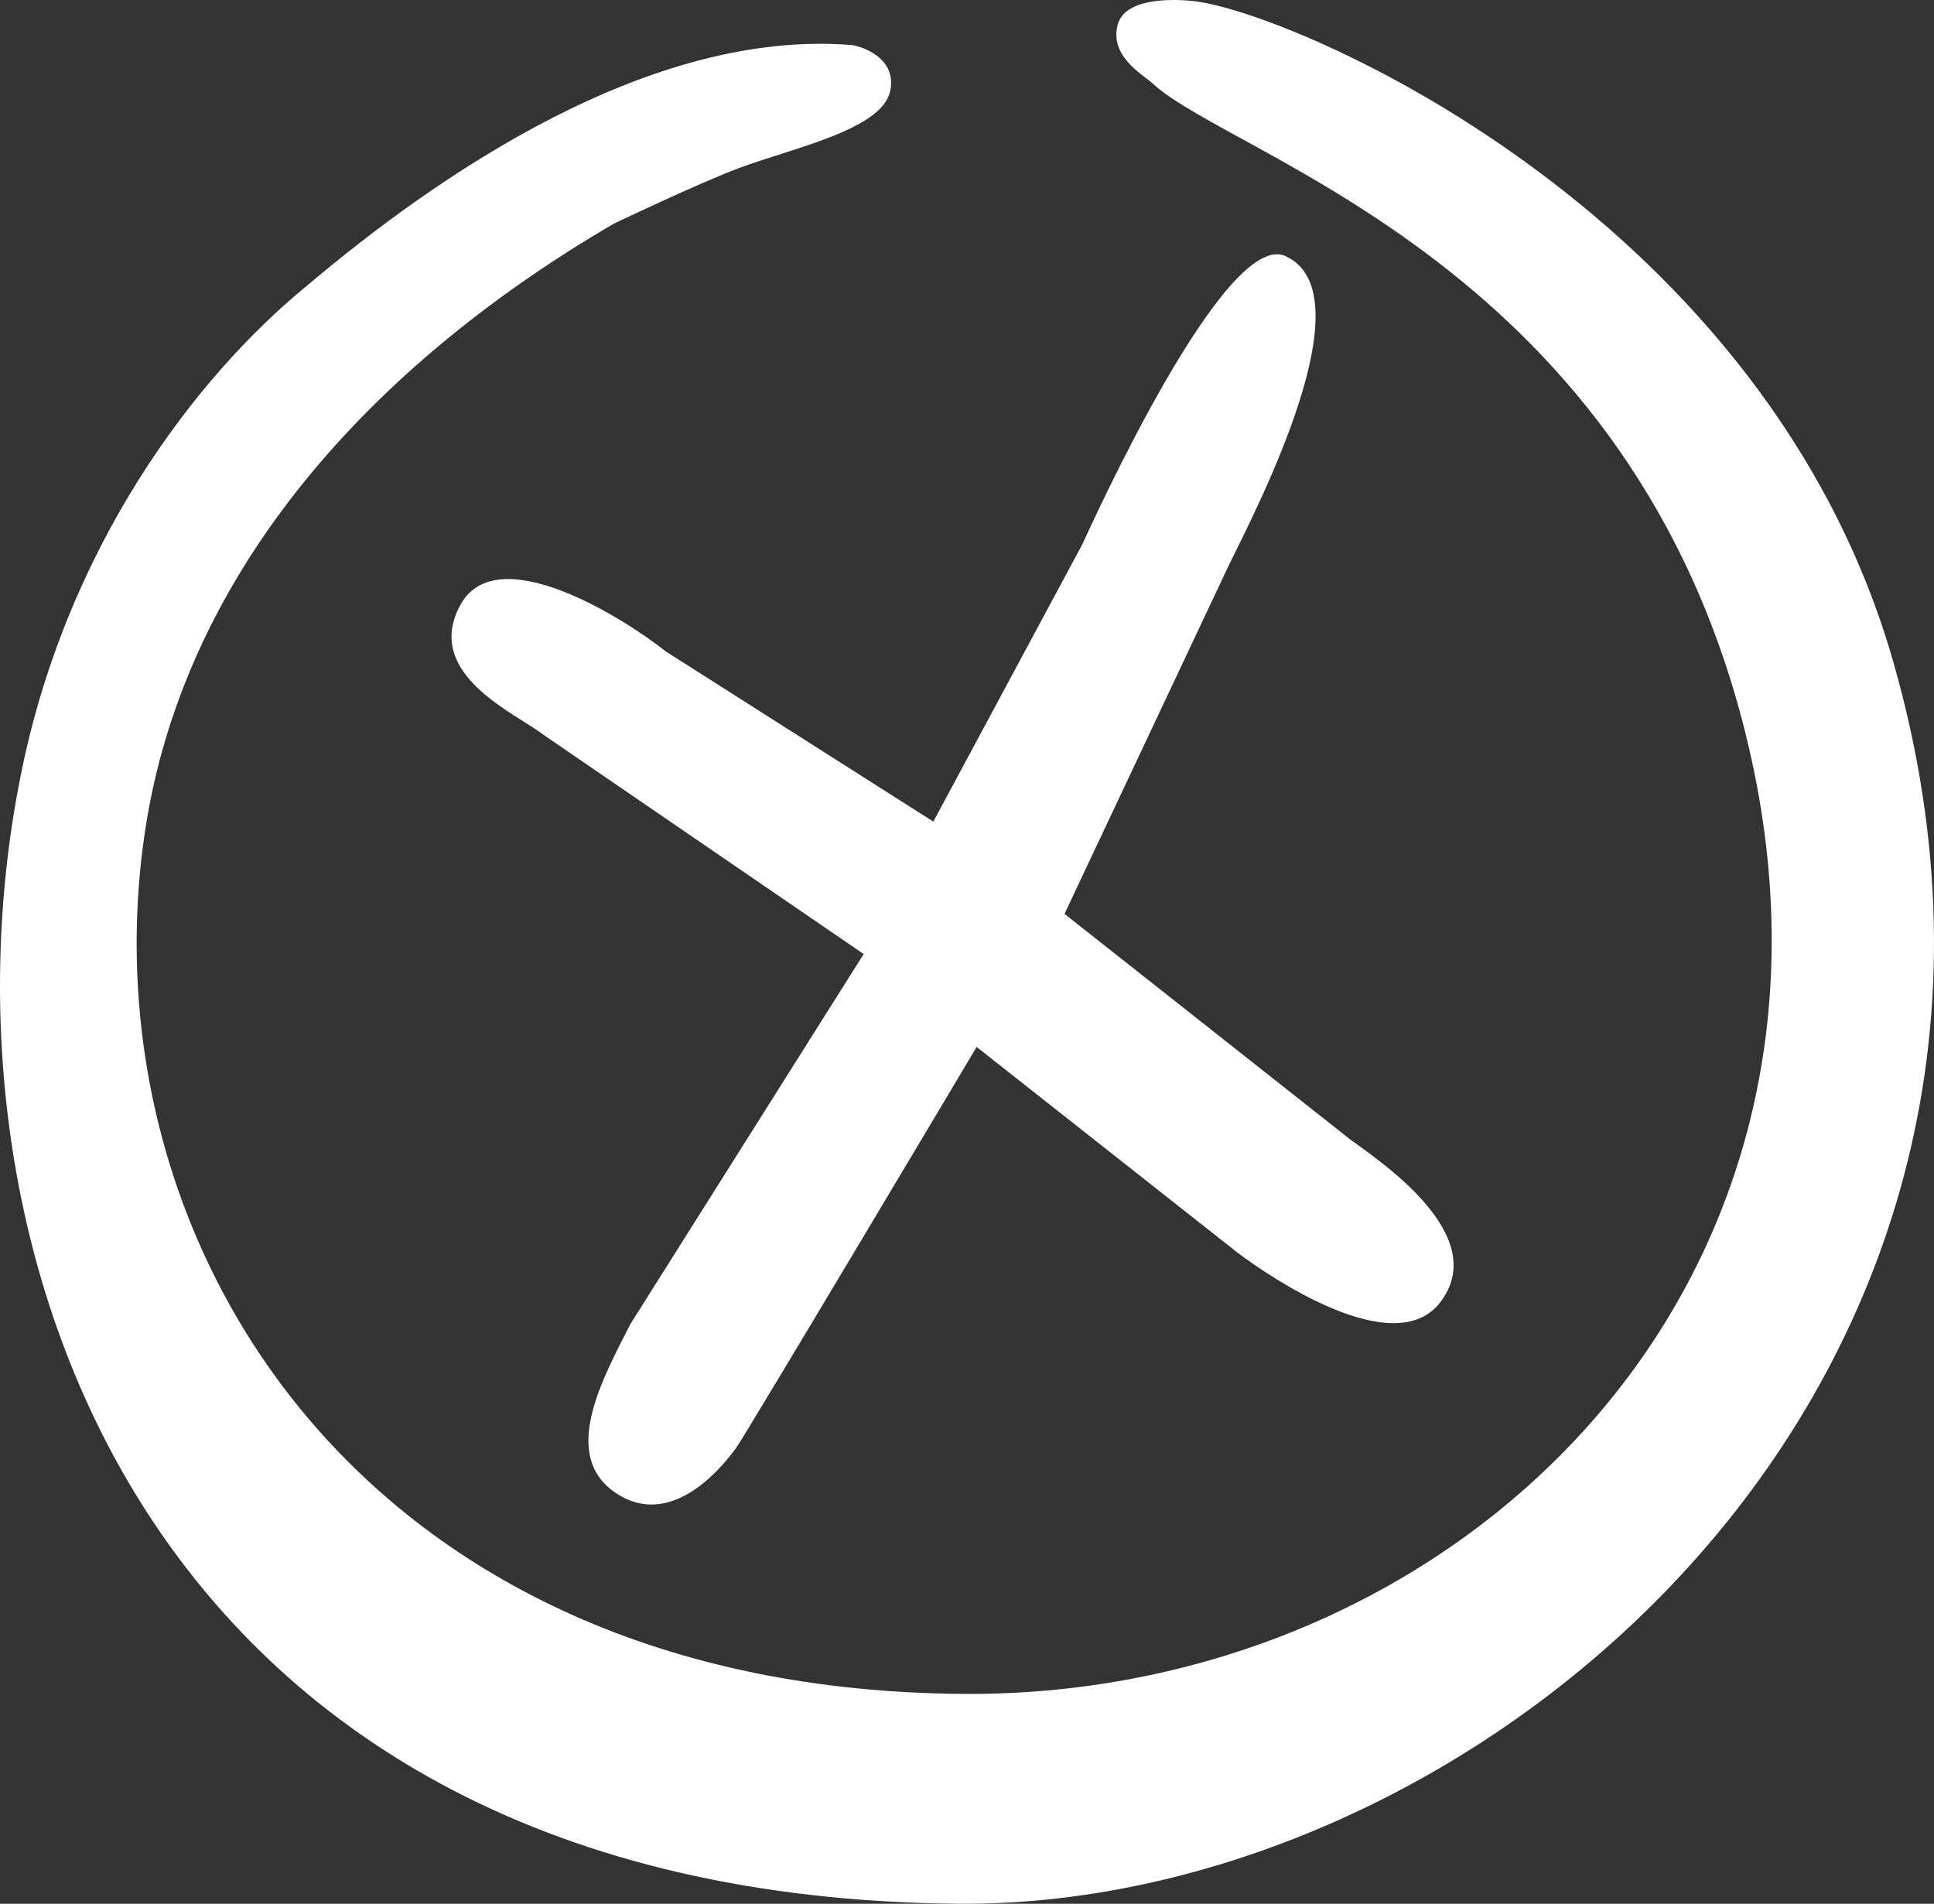
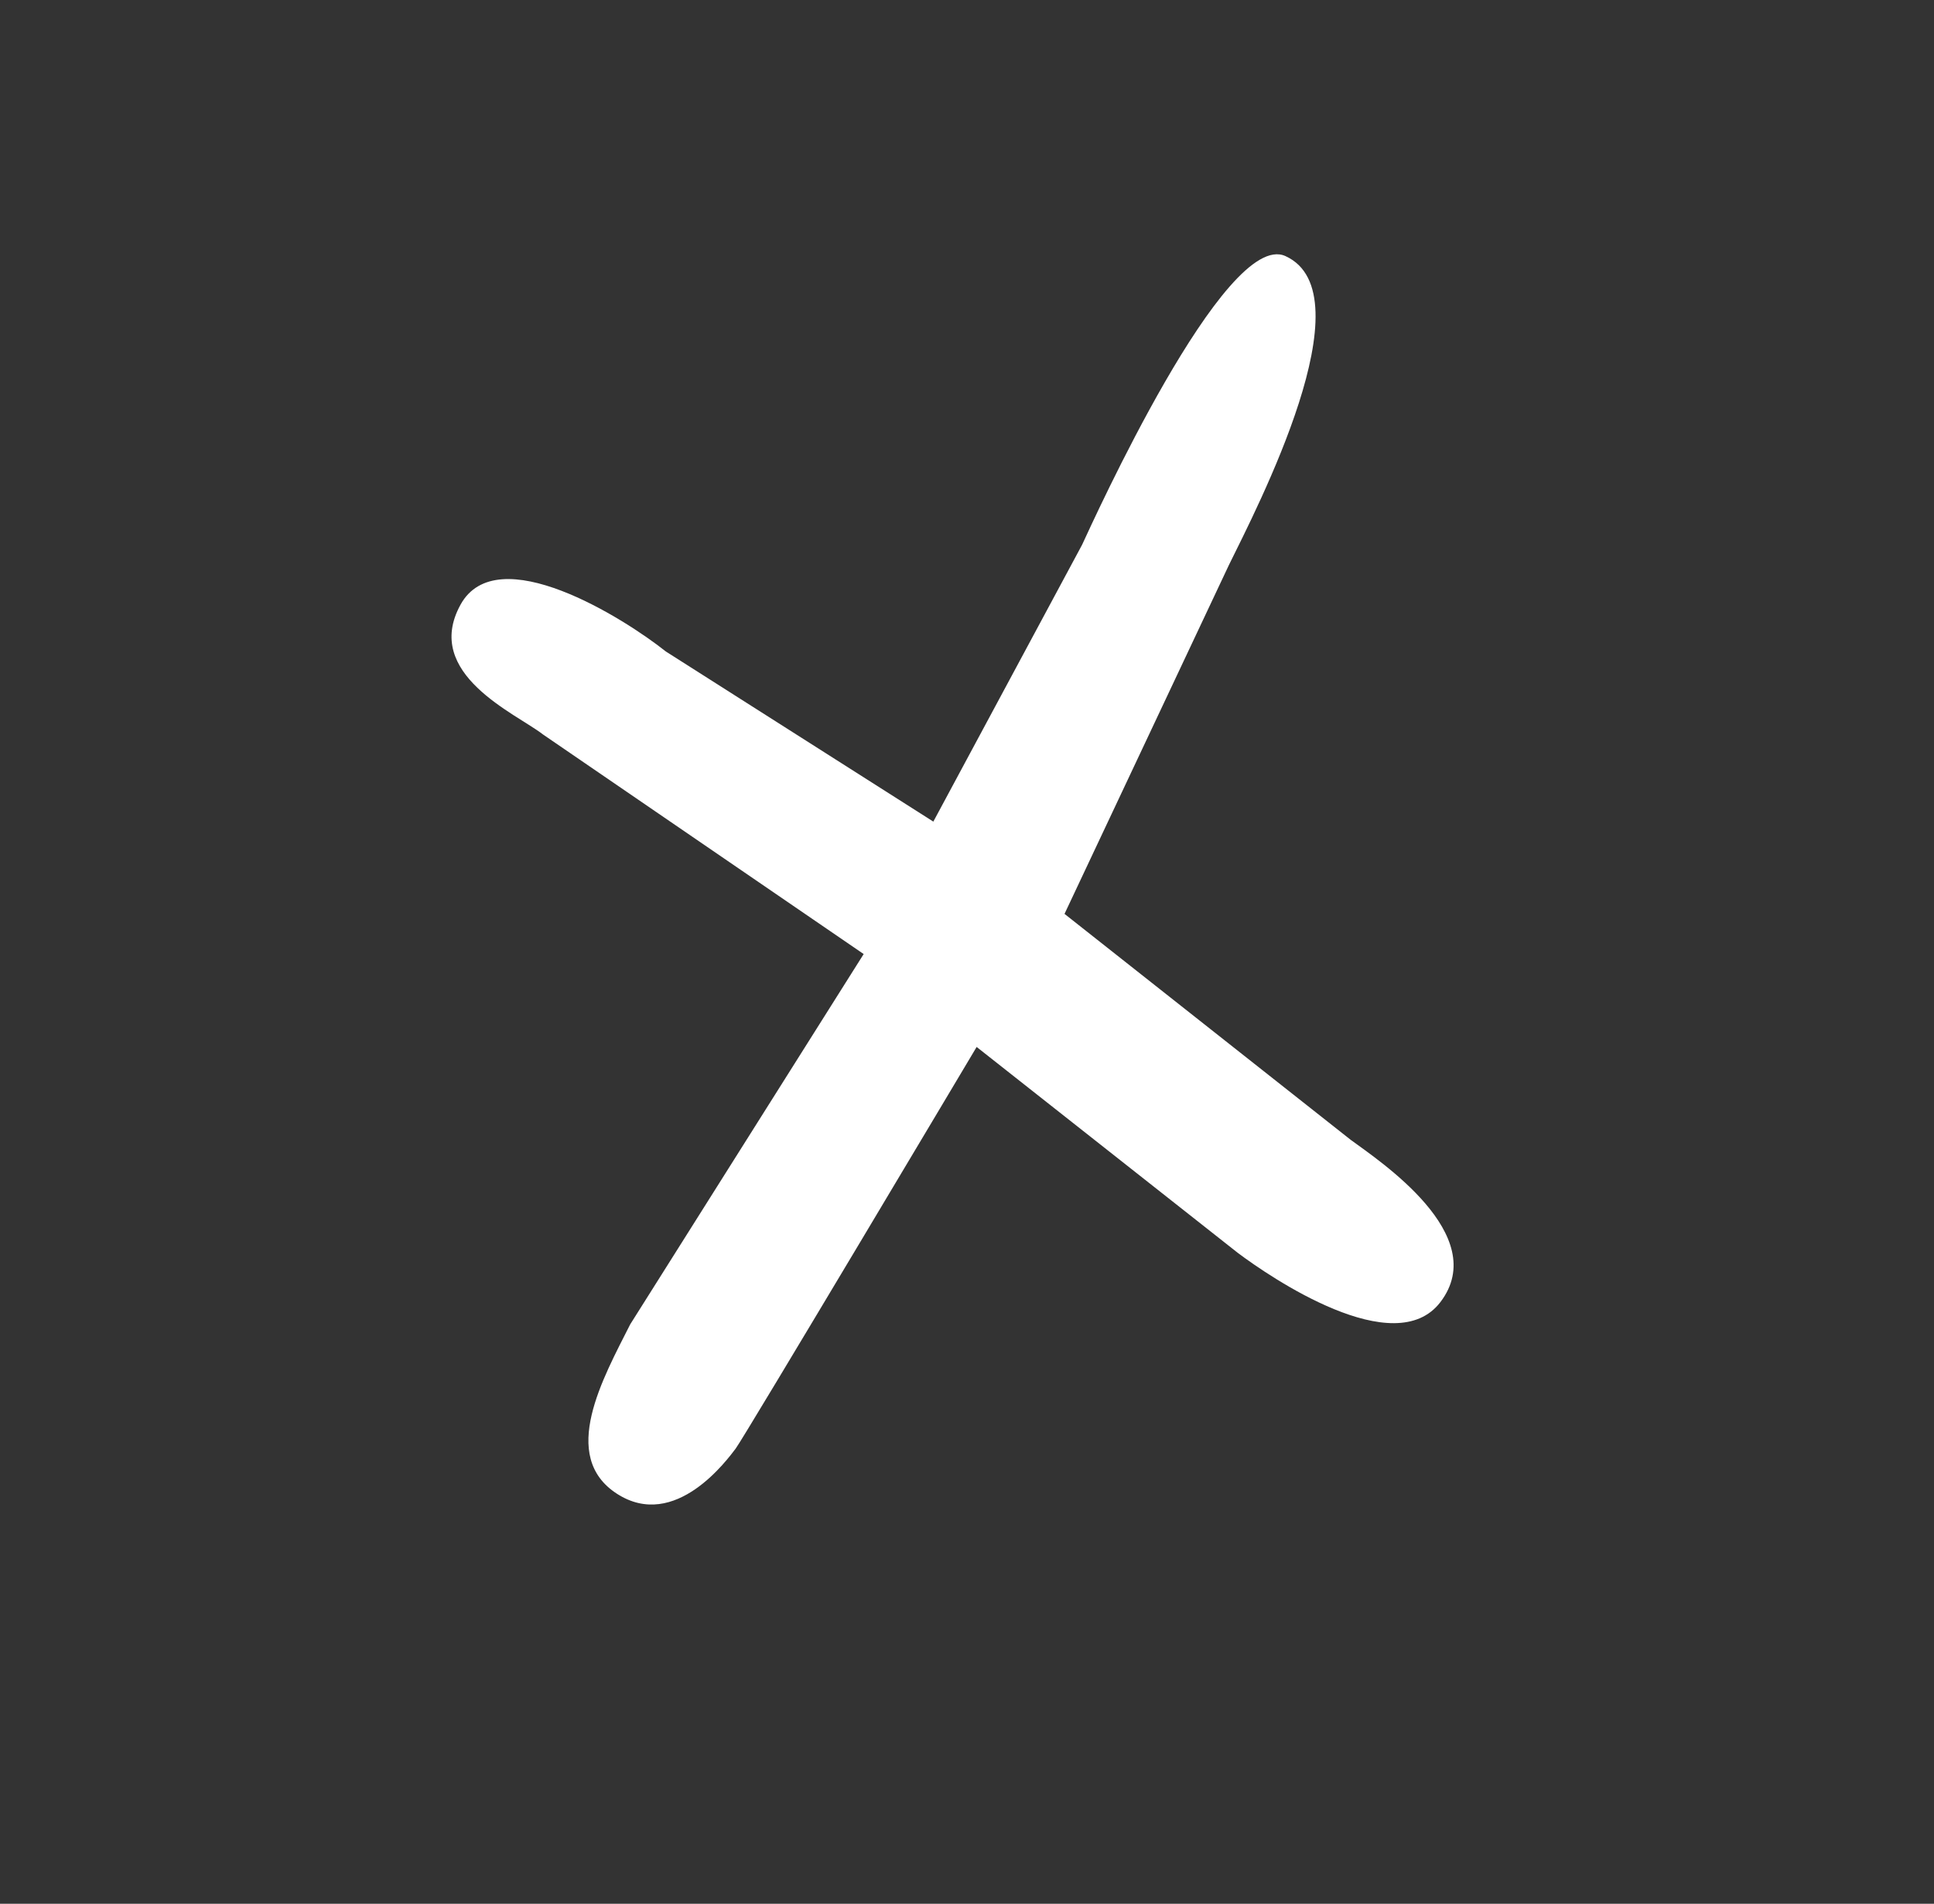
<svg xmlns="http://www.w3.org/2000/svg" version="1.1" id="Layer_1" width="256.793" height="252.756" viewBox="0 0 256.793 252.756" overflow="visible" enable-background="new 0 0 256.793 252.756" xml:space="preserve">
  <rect x="0" y="0" width="256.793" height="252.756" fill="#333333" stroke="none" />
-   <path fill="#FFFFFF" d="M81.476,29.708c-34.295,20.045-57.281,47.903-62.205,80.551c-8.213,54.457,28.623,114.235,108.891,114.634  c64.994,0.324,121.118-53.453,103.953-126.075c-15.027-63.562-68.335-77.795-79.101-87.761c-1.242-1.15-5.771-3.586-4.595-7.823  c1.125-4.05,9.157-3.258,10.813-2.99c14.581,2.318,75.407,29.006,92.167,87.668c27.346,95.72-54.723,165.419-124.133,164.839  C18.804,251.846-9.665,165.529,2.677,103.332c6-30.667,23.333-53.333,38-65.333C58.01,23.332,86.243,3.778,113.159,5.985  c2.131,0.395,5.938,2.155,5.018,6.181c-1.162,5.088-13,7.5-20.108,10.168C92.659,24.365,81.476,29.708,81.476,29.708z" />
  <g>
    <path fill="#FFFFFF" d="M83.676,175.832l31.001-49.166L72.071,97.493c-3.505-2.735-16-8-10.922-17.214   c4.865-8.829,21.745,1.824,27.256,6.214l35.521,22.589l19.75-36.75c1.381-2.95,18.995-41.973,27.001-38.333   c11,5-3.762,33.402-7.492,40.99l-21.841,46.344l38,30c3.724,2.742,18.725,12.616,11.907,21.544   c-6.075,7.955-22.544-3.264-26.908-6.545L129.676,139c0,0-30.954,51.975-32,53.332c-1.046,1.359-7.994,10.99-15.75,5.994   C74.176,193.332,80.109,182.916,83.676,175.832z" />
  </g>
</svg>